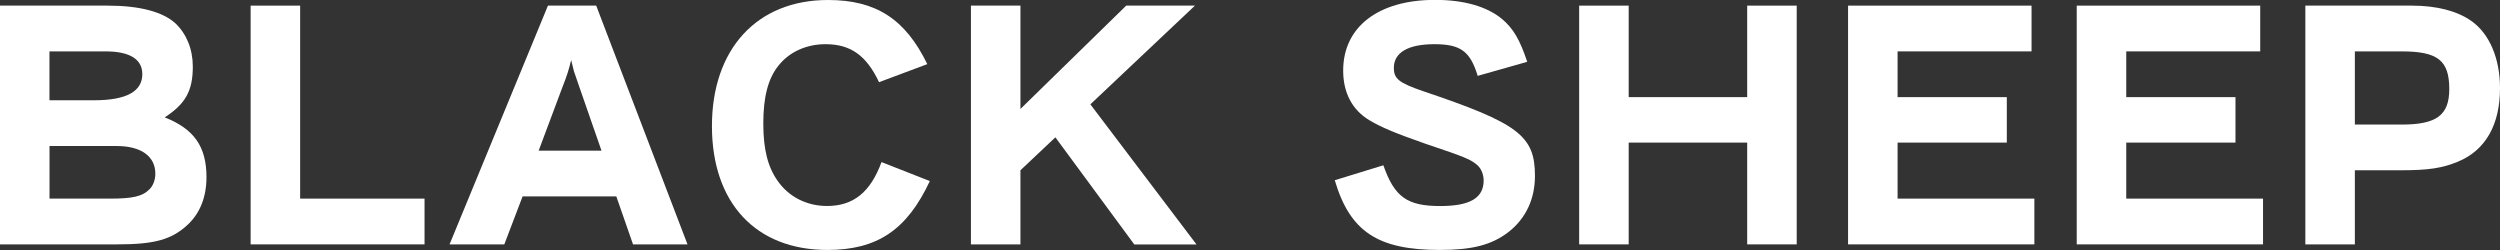
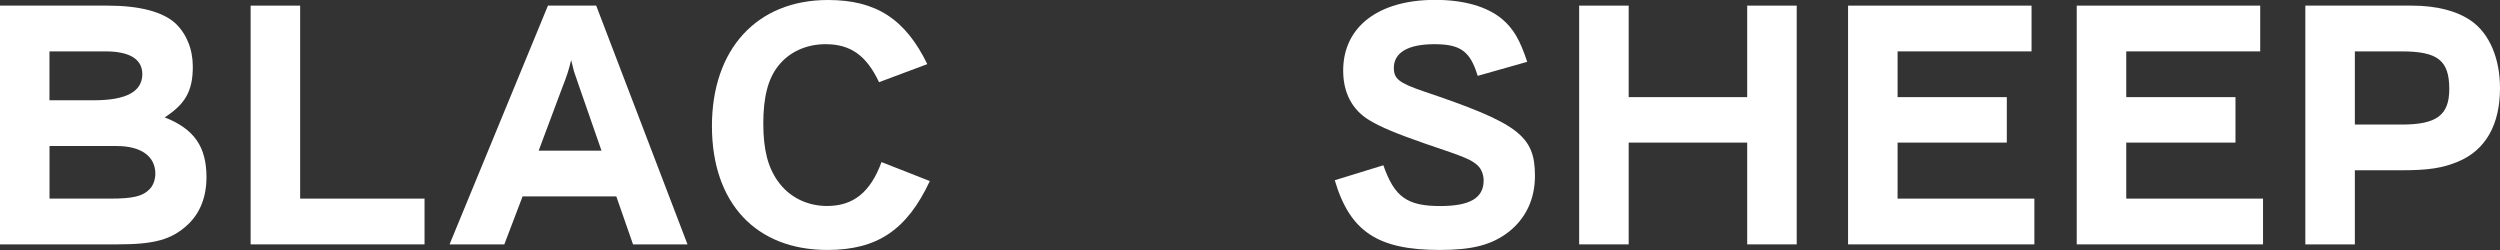
<svg xmlns="http://www.w3.org/2000/svg" fill="none" viewBox="0 0 530 53" height="53" width="530">
  <rect x="0" y="0" width="530" height="53" fill="#333333" stroke="none" />
  <g clip-path="url(#clip0_2028_50)">
    <path fill="white" d="M22.827 1.193C29.646 1.193 34.51 2.508 37.198 4.955C39.557 7.204 40.876 10.438 40.876 14.126C40.876 19.277 39.3 22.043 34.913 24.883C41.145 27.33 43.773 31.092 43.773 37.559C43.773 41.788 42.392 45.218 39.777 47.652C36.367 50.824 32.689 51.807 24.88 51.807H0V1.193H22.827ZM19.943 21.256C26.762 21.256 30.172 19.412 30.172 15.712C30.172 12.54 27.483 10.893 22.363 10.893H10.485V21.256H19.931H19.943ZM23.353 42.107C28.143 42.107 30.245 41.64 31.748 40.067C32.469 39.341 32.933 38.087 32.933 36.833C32.933 33.133 29.915 30.957 24.734 30.957H10.497V42.107H23.353Z" />
    <path fill="white" d="M53.133 1.193H63.63V42.107H90.001V51.807H53.133V1.193Z" />
    <path fill="white" d="M110.788 41.64L106.914 51.807H95.305L116.165 1.193H126.393L145.75 51.807H134.202L130.658 41.64H110.776H110.788ZM122.788 18.343C122.201 16.622 121.798 15.503 121.676 15.11C121.615 14.777 121.346 13.794 121.089 12.737C120.43 15.306 120.307 15.712 119.183 18.613L114.197 31.94H127.517L122.788 18.343Z" />
    <path fill="white" d="M197.111 38.407C192.26 48.771 185.954 52.988 175.396 52.988C160.243 52.988 150.931 43.017 150.931 26.727C150.931 10.438 160.438 0 175.53 0C185.697 0 191.93 4.02 196.585 13.597L186.357 17.421C183.669 11.741 180.32 9.368 175.005 9.368C170.935 9.368 167.33 11.015 165.033 13.917C162.797 16.683 161.819 20.654 161.819 26.186C161.819 31.719 162.809 35.493 164.899 38.395C167.257 41.763 171.07 43.669 175.335 43.669C180.907 43.669 184.524 40.767 186.883 34.362L197.111 38.382V38.407Z" />
-     <path fill="white" d="M216.333 36.096V51.807H205.836V1.193H216.333V23.101L238.757 1.193H253.324L231.156 22.117L253.654 51.82H240.468L223.739 29.113L216.321 36.108L216.333 36.096Z" />
    <path fill="white" d="M313.276 16.105C311.699 10.893 309.671 9.368 304.086 9.368C298.502 9.368 295.495 11.151 295.495 14.384C295.495 16.695 296.546 17.556 301.728 19.339C321.928 26.137 325.41 28.781 325.41 37.288C325.41 42.243 323.443 46.324 319.838 49.164C316.233 51.93 312.164 52.988 305.21 52.988C292.086 52.988 286.184 49.09 282.97 38.21L293.271 35.038C295.63 41.776 298.318 43.681 305.345 43.681C311.638 43.681 314.534 41.96 314.534 38.272C314.534 37.079 314.07 35.825 313.288 35.1C311.907 33.846 310.856 33.379 302.204 30.477C295.972 28.301 292.758 26.973 290.265 25.461C286.66 23.285 284.754 19.658 284.754 14.962C284.754 5.717 292.172 -0.025 304.233 -0.025C310.331 -0.025 315.182 1.365 318.396 3.996C320.889 6.11 322.196 8.421 323.773 13.105L313.276 16.081V16.105Z" />
    <path fill="white" d="M370.405 20.593V1.193H380.902V51.807H370.405V30.231H345.28V51.807H334.783V1.193H345.28V20.593H370.405Z" />
    <path fill="white" d="M391.79 1.193H430.687V10.893H402.287V20.593H425.444V30.231H402.287V42.107H431.286V51.807H391.79V1.193Z" />
    <path fill="white" d="M440.267 1.193H479.164V10.893H450.765V20.593H473.922V30.231H450.765V42.107H479.763V51.807H440.267V1.193Z" />
    <path fill="white" d="M511.303 1.193C516.546 1.193 520.884 2.311 523.902 4.426C527.776 7.131 530 12.417 530 18.675C530 26.395 526.982 31.805 521.14 34.251C517.792 35.641 514.847 36.096 509.067 36.096H499.23V51.807H488.733V1.193H511.303ZM499.23 26.408H509.14C516.558 26.408 519.246 24.428 519.246 18.884C519.246 12.81 516.814 10.893 509.14 10.893H499.23V26.395V26.408Z" />
  </g>
  <defs>
    <clipPath id="clip0_2028_50">
      <rect fill="white" height="53" width="530" />
    </clipPath>
  </defs>
</svg>